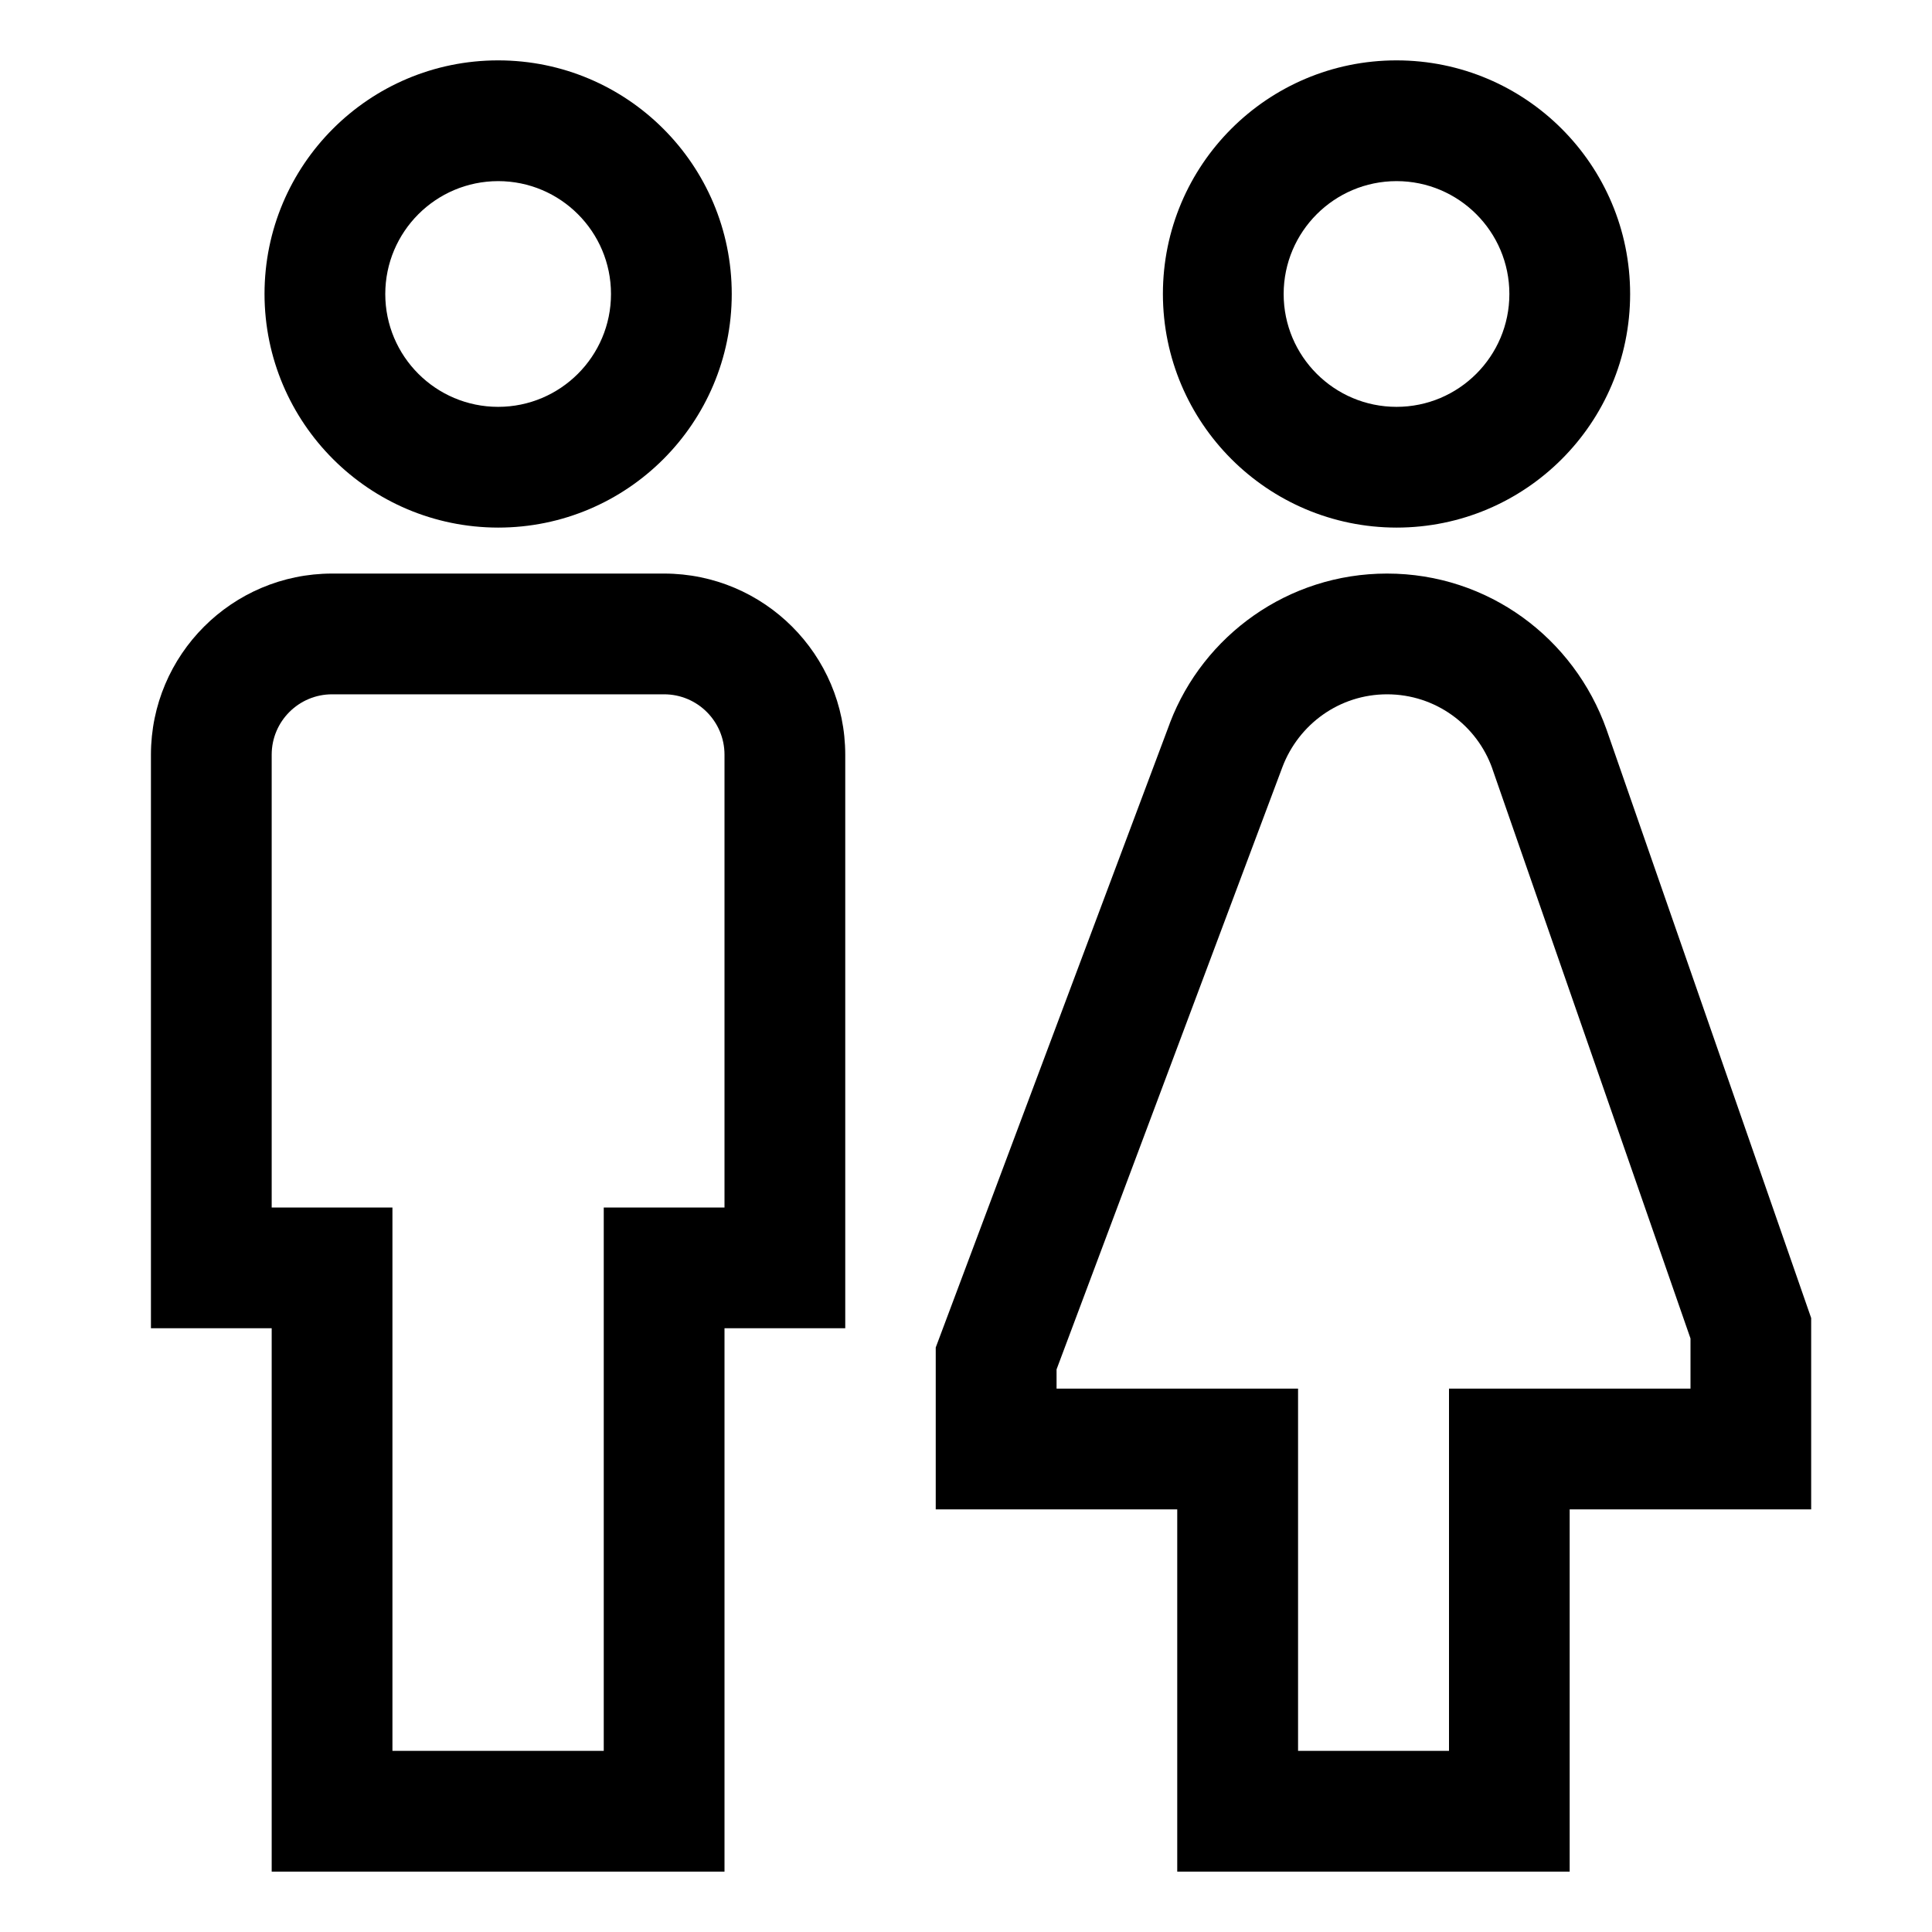
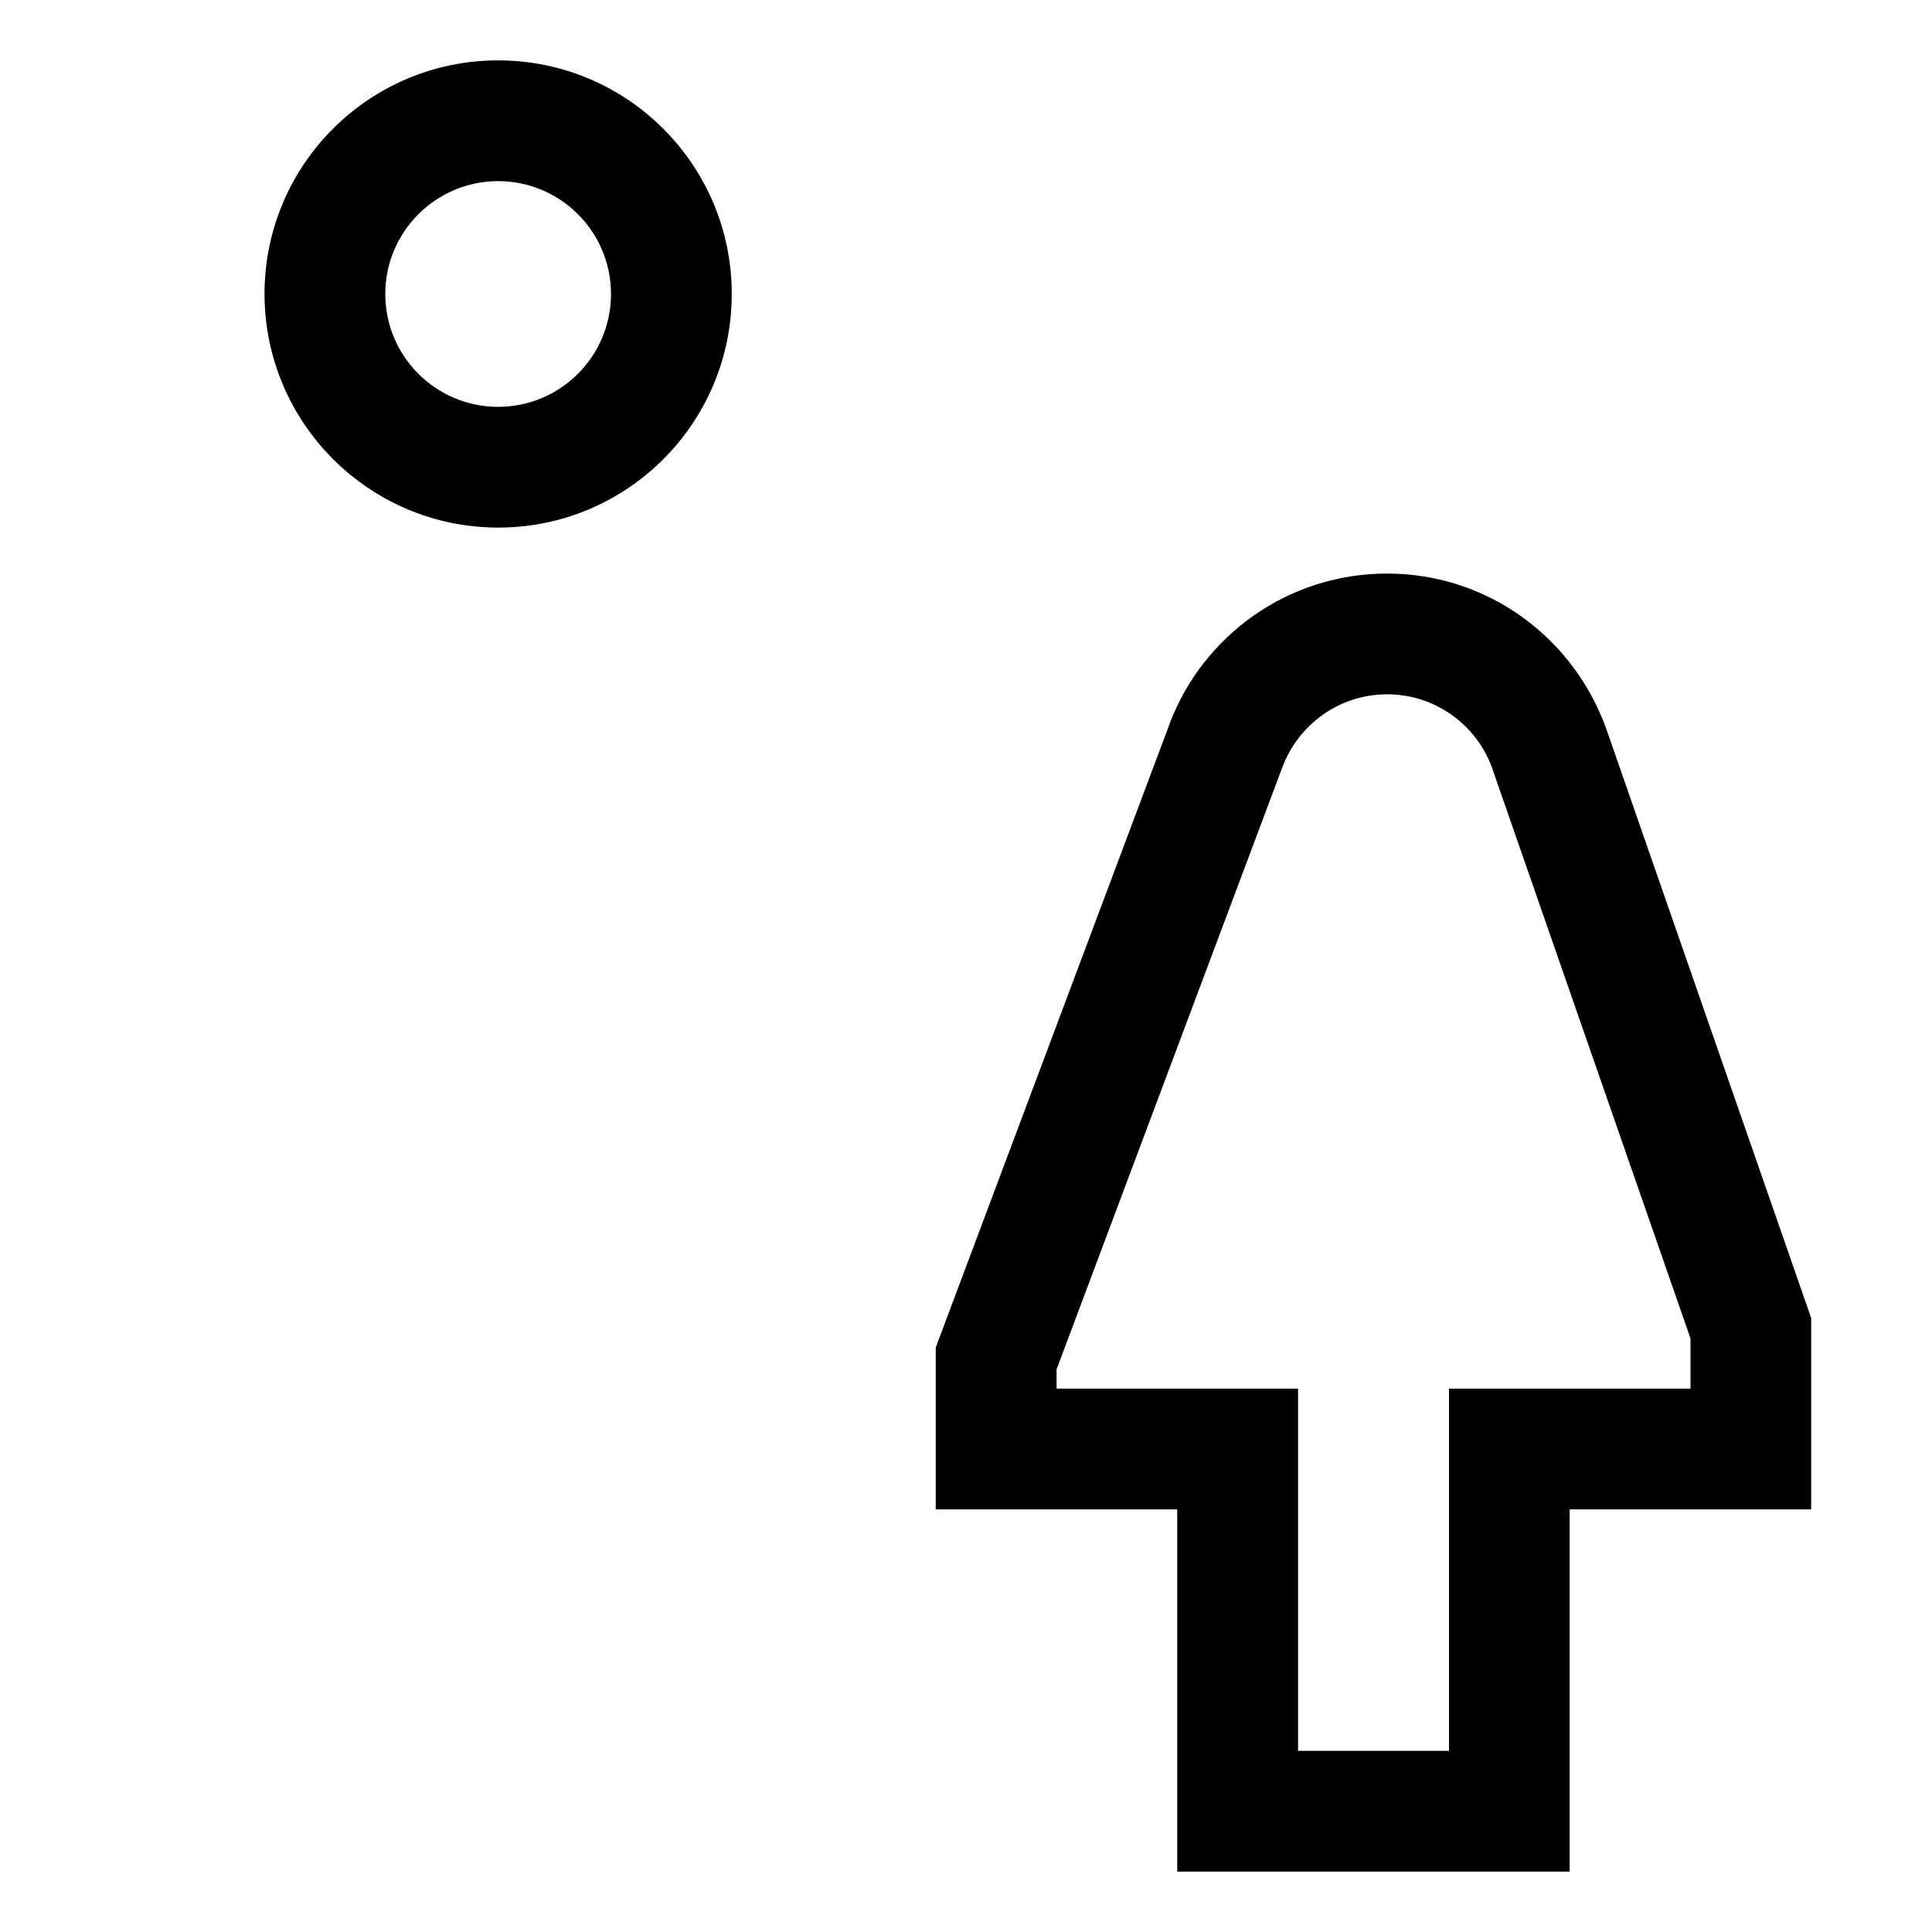
<svg xmlns="http://www.w3.org/2000/svg" version="1.1" width="24" height="24" viewBox="0 0 24 24">
  <title>wc</title>
  <path d="M6.188 6.554c1.603 0 2.902-1.299 2.902-2.902s-1.299-2.902-2.902-2.902c-1.603 0-2.902 1.299-2.902 2.902v0c0.002 1.602 1.3 2.9 2.902 2.902h0zM6.188 2.25c0.774 0 1.402 0.628 1.402 1.402s-0.628 1.402-1.402 1.402c-0.774 0-1.402-0.628-1.402-1.402v0c0.001-0.774 0.628-1.401 1.402-1.402h0z" />
-   <path d="M8.25 7.125h-4.125c-1.242 0.001-2.249 1.008-2.25 2.25v7.125h1.5v6.75h5.625v-6.75h1.5v-7.125c-0.001-1.242-1.008-2.249-2.25-2.25h-0zM9 15h-1.5v6.75h-2.625v-6.75h-1.5v-5.625c0-0.414 0.336-0.75 0.75-0.75h4.125c0.414 0 0.75 0.336 0.75 0.75v0z" />
-   <path d="M17.348 6.554c1.603 0 2.902-1.299 2.902-2.902s-1.299-2.902-2.902-2.902c-1.603 0-2.902 1.299-2.902 2.902v0c0.002 1.602 1.3 2.9 2.902 2.902h0zM17.348 2.25c0.774 0 1.402 0.628 1.402 1.402s-0.628 1.402-1.402 1.402c-0.774 0-1.402-0.628-1.402-1.402v0c0.001-0.774 0.628-1.401 1.402-1.402h0z" />
  <path d="M19.957 9.063c-0.404-1.138-1.472-1.938-2.727-1.938-1.23 0-2.281 0.769-2.696 1.853l-0.007 0.020-2.903 7.741v2.011h3v4.5h4.875v-4.5h3v-2.377zM21 17.25h-3v4.5h-1.875v-4.5h-3v-0.239l2.807-7.486c0.203-0.53 0.708-0.9 1.299-0.9 0.603 0 1.116 0.384 1.307 0.922l0.003 0.010 2.459 7.070z" />
</svg>